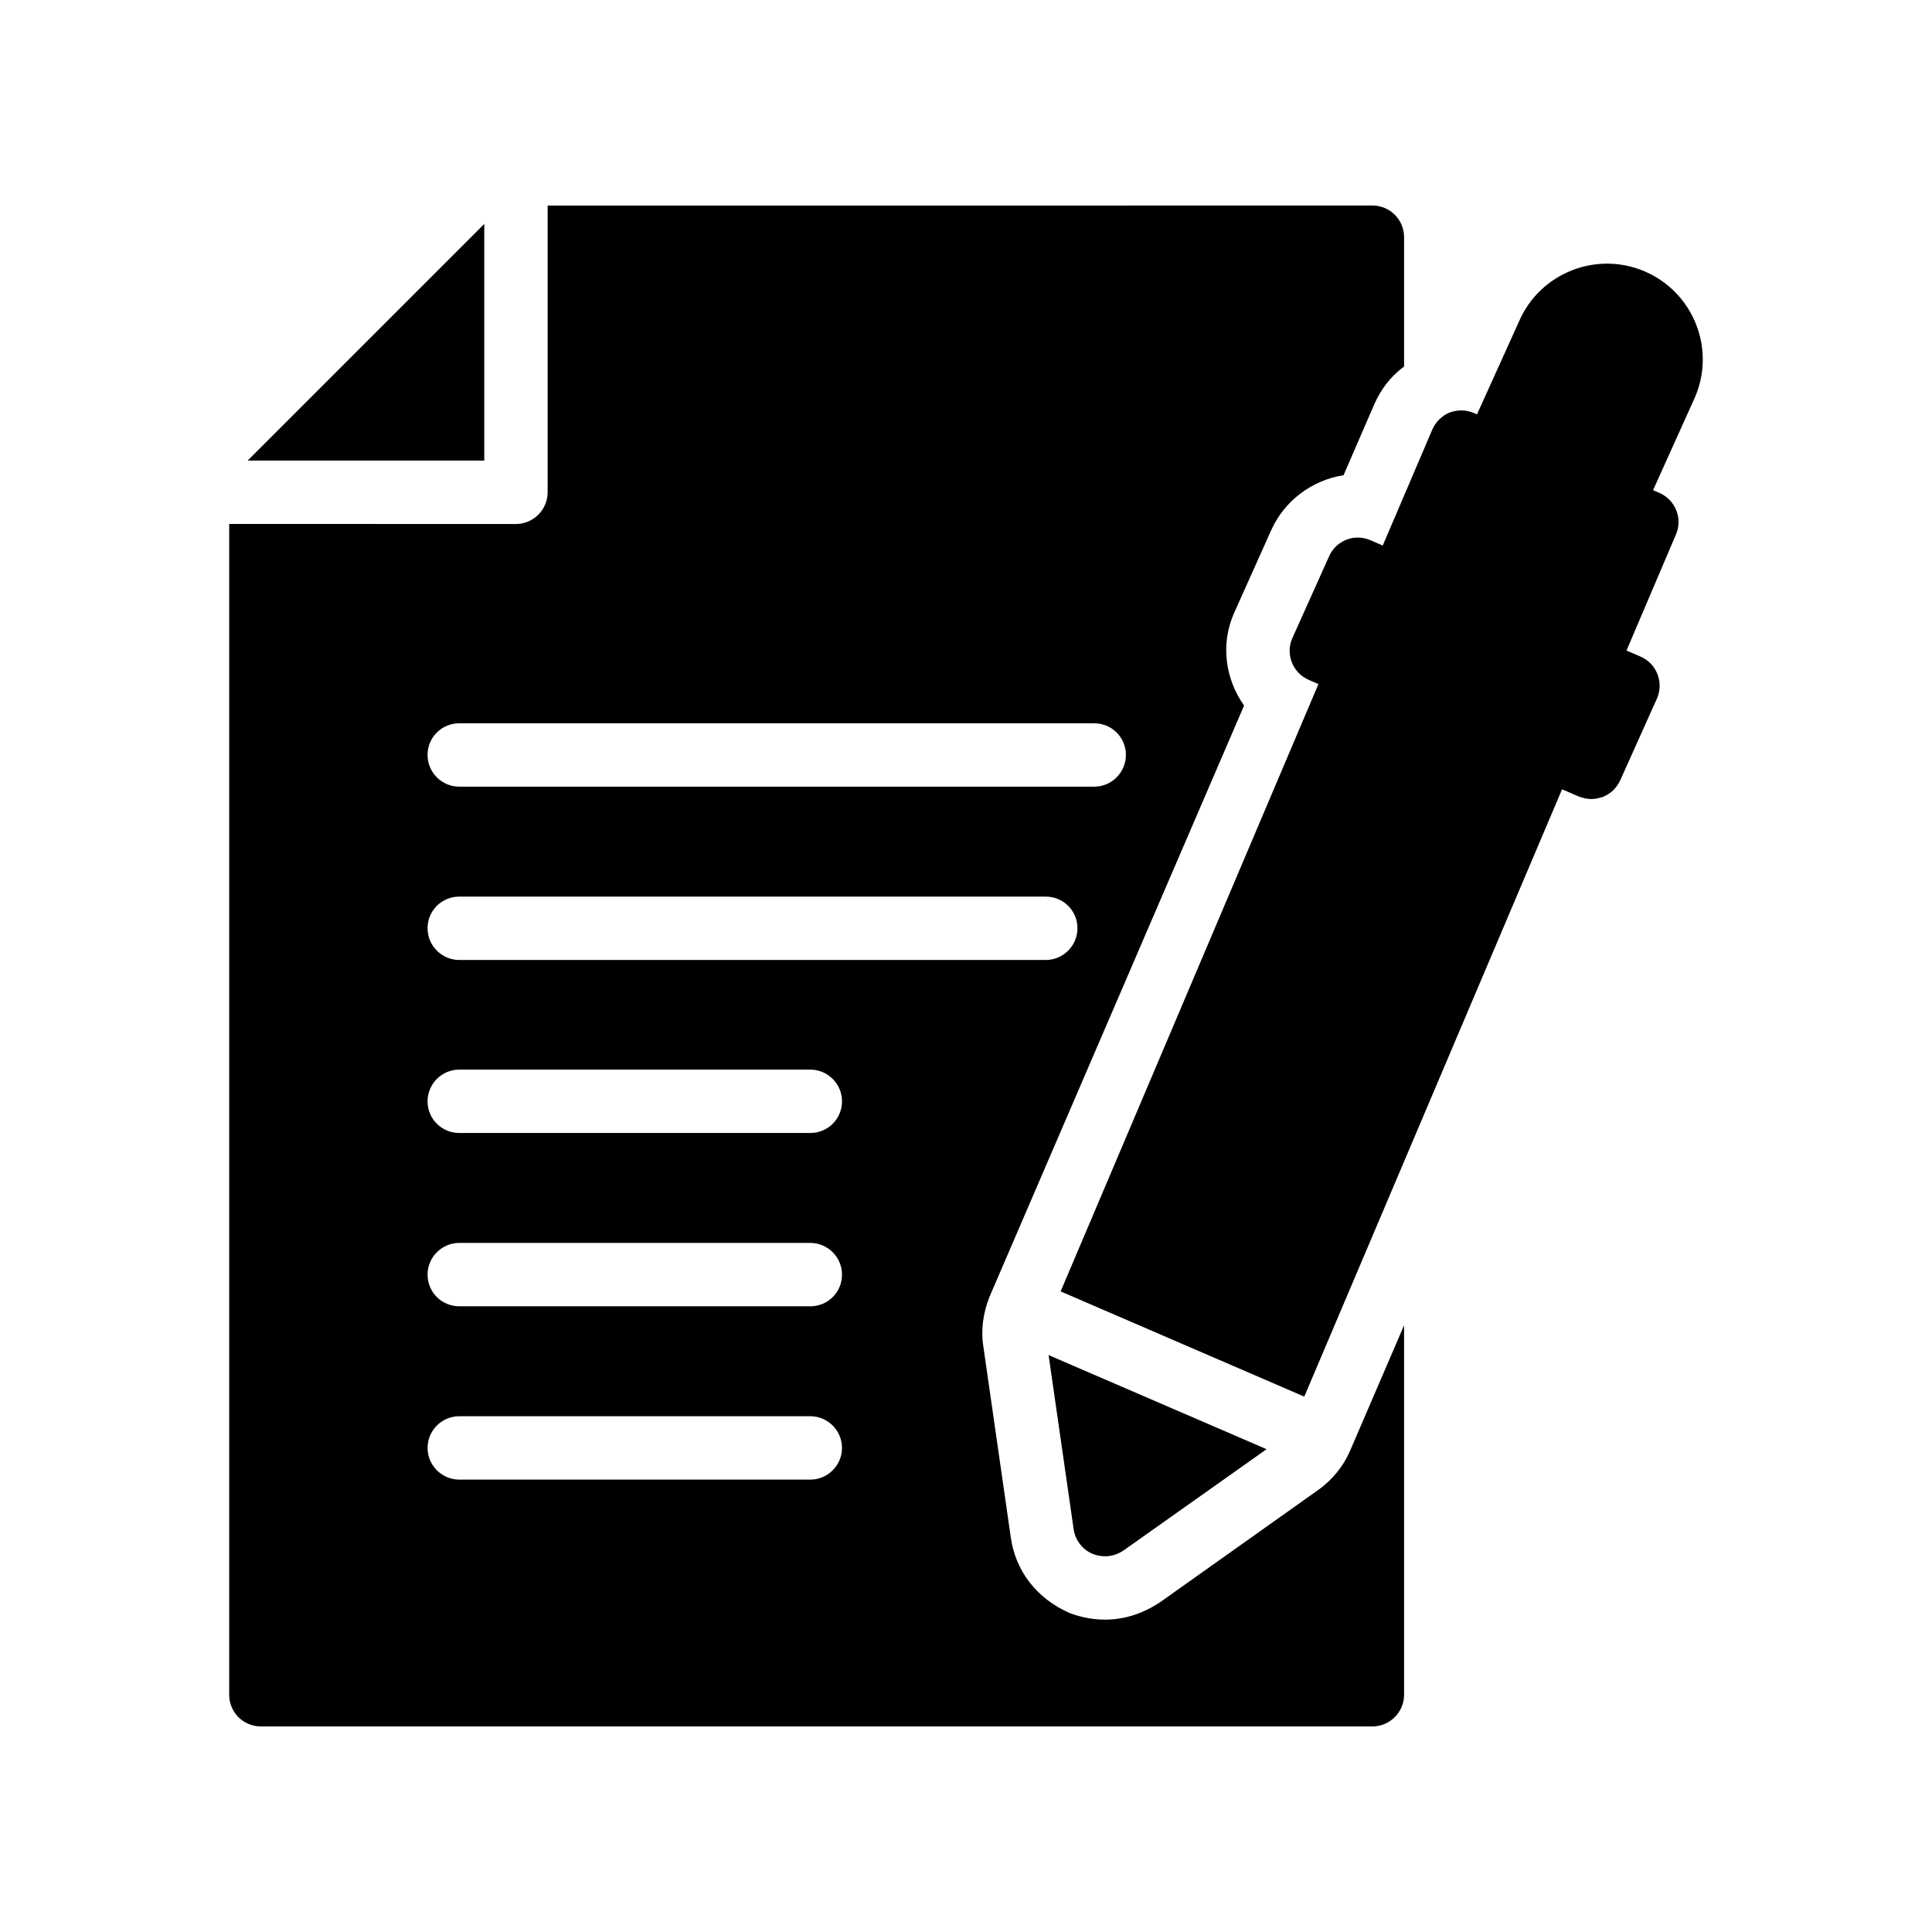
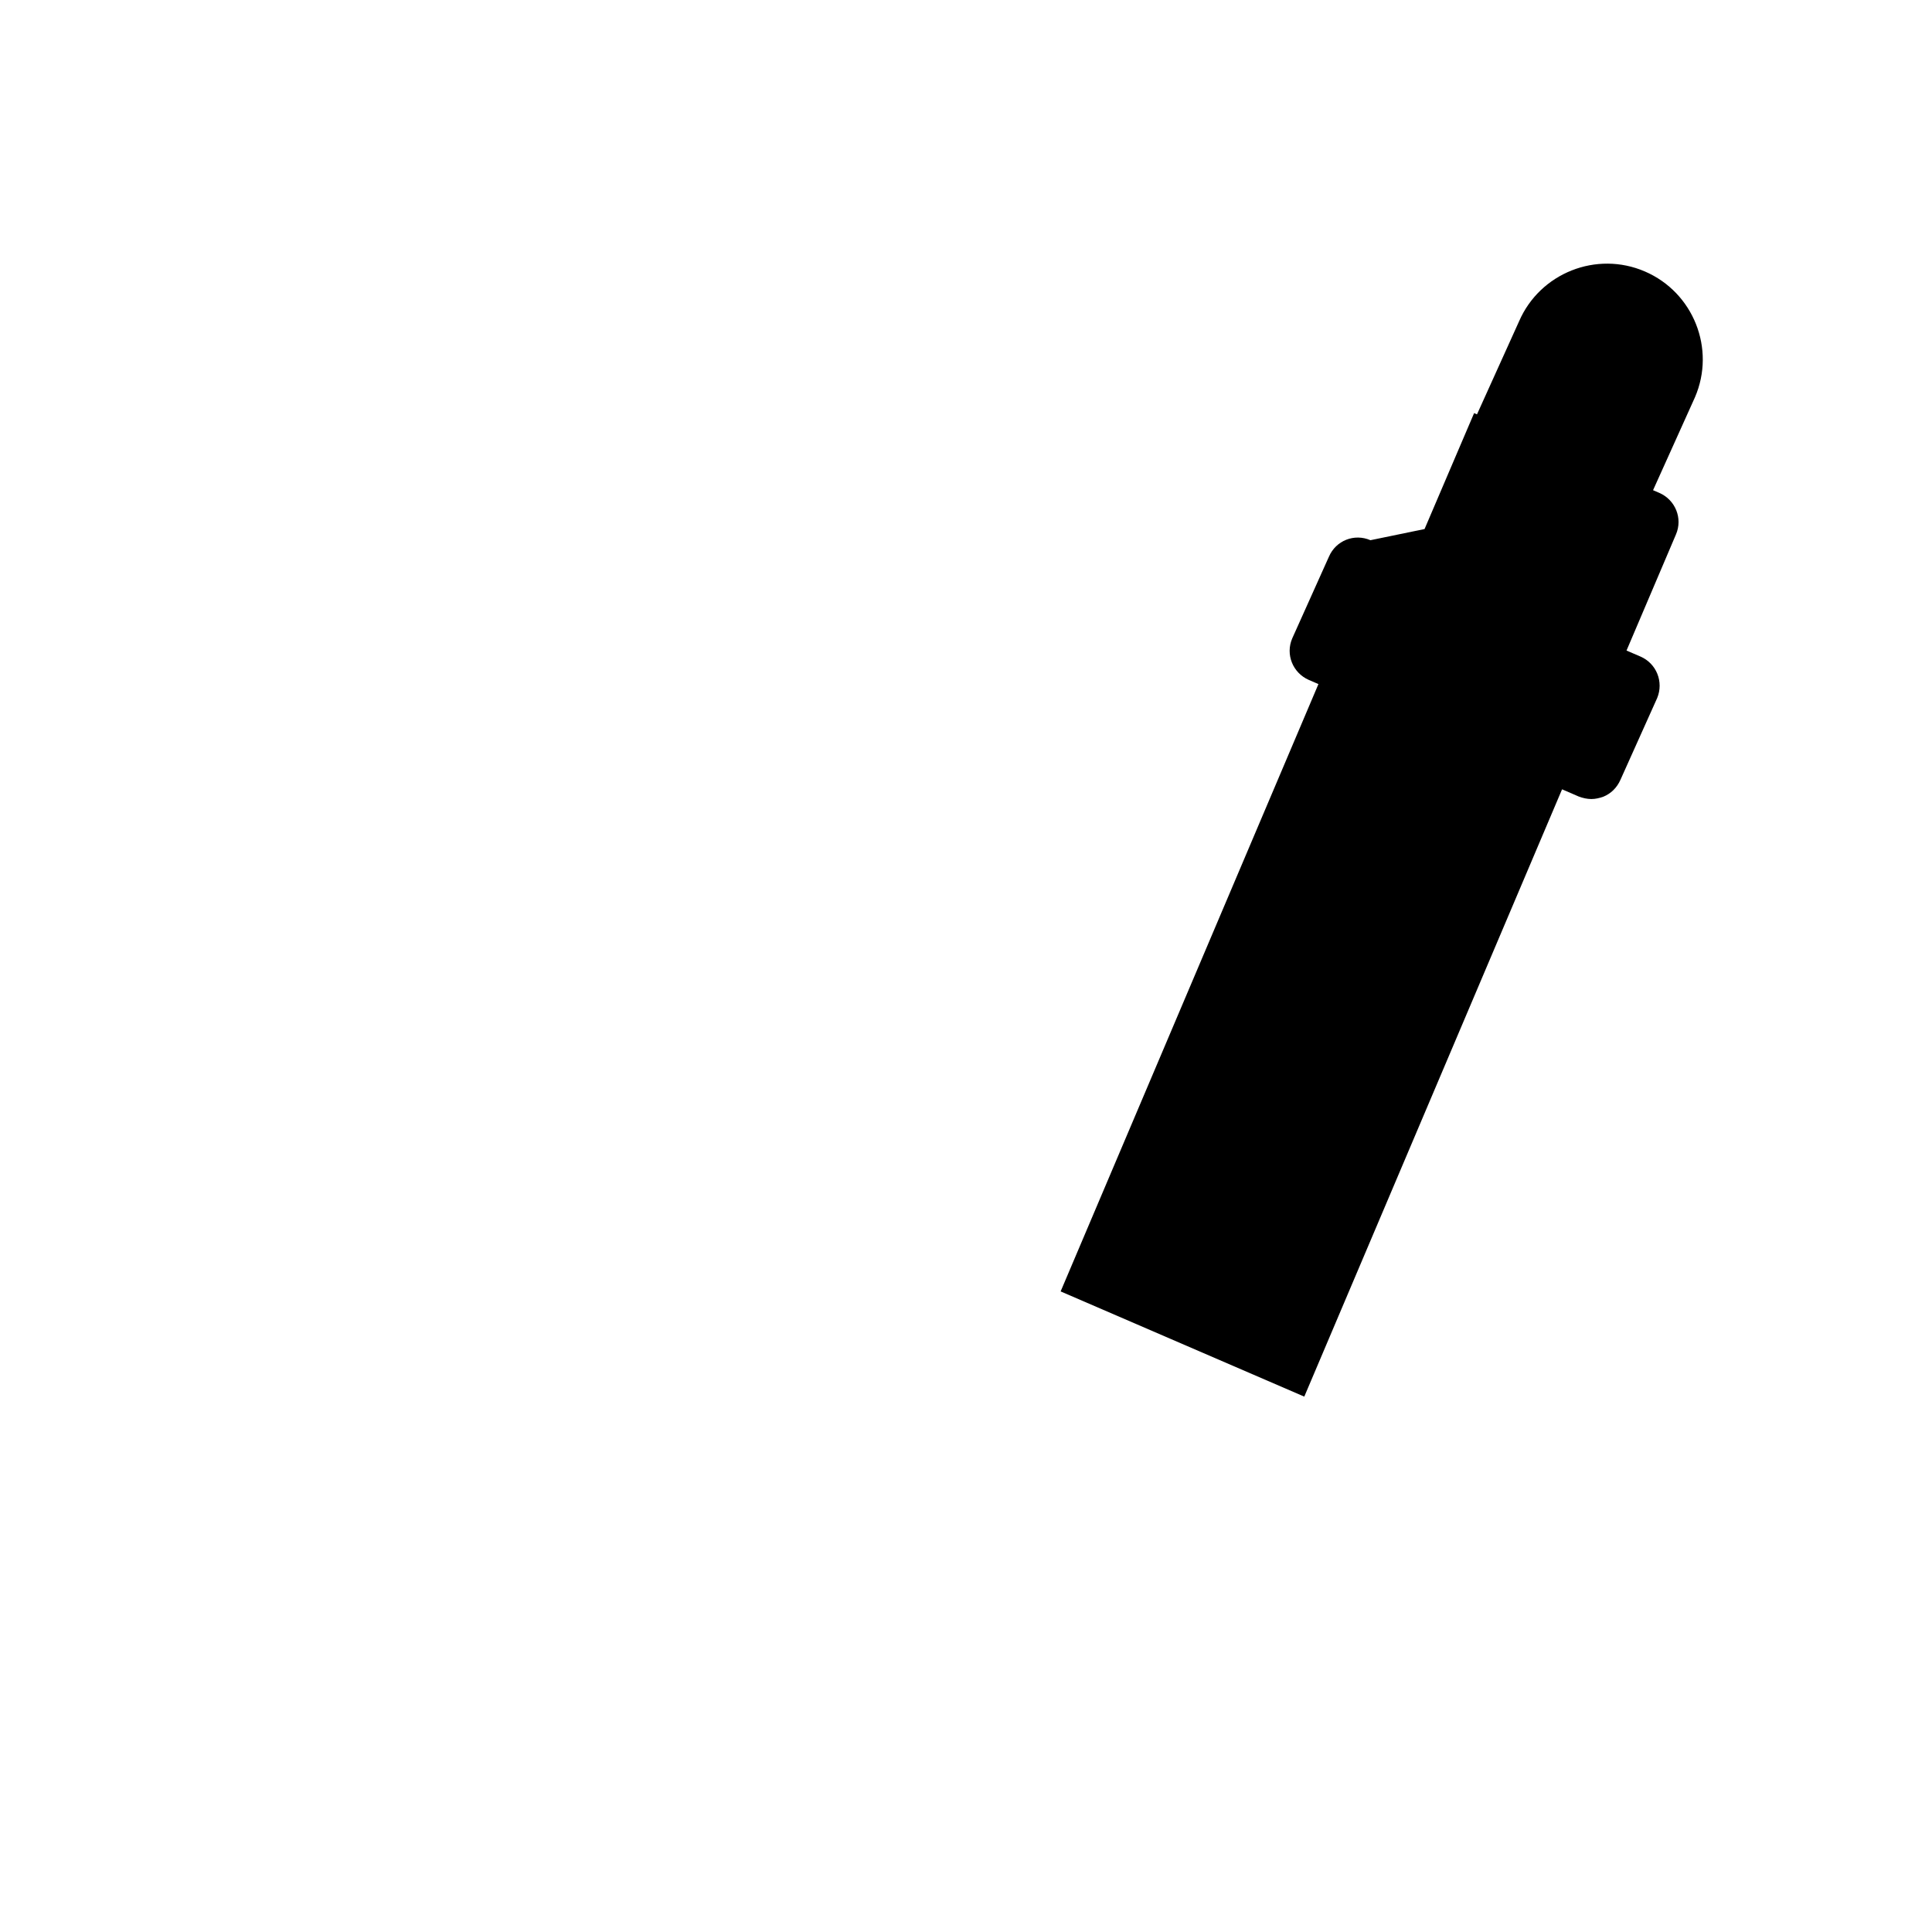
<svg xmlns="http://www.w3.org/2000/svg" fill="#000000" width="800px" height="800px" version="1.1" viewBox="144 144 512 512">
  <g>
-     <path d="m428.52 549.21c0.418 2.938 2.266 5.375 4.953 6.551 1.09 0.422 2.184 0.672 3.359 0.672 1.68 0 3.359-0.504 4.871-1.512l37.953-26.871-57.77-24.938z" />
-     <path d="m507.18 287.16c-4.281-1.848-9.152 0.082-11 4.367l-9.723 21.648c-1.848 4.281 0.168 9.152 4.367 11l2.574 1.113-68.32 160.95 64.57 27.879 68.316-160.94 4.402 1.902c1.09 0.418 2.266 0.672 3.359 0.672 1.09 0 2.098-0.25 3.106-0.586 2.098-0.84 3.695-2.434 4.617-4.535l9.723-21.648c1.762-4.281-0.168-9.152-4.449-11l-3.676-1.582 13.098-30.762c1.848-4.281-0.168-9.152-4.367-11l-1.699-0.734 11.105-24.625c5.543-12.848-0.418-27.793-13.266-33.336-12.848-5.543-27.793 0.418-33.336 13.184l-11.16 24.68-0.766-0.328c-2.098-0.922-4.367-0.922-6.465-0.168-2.016 0.84-3.695 2.434-4.617 4.535l-13.133 30.723z" />
-     <path d="m272.34 203.34-62.727 62.727h62.727z" />
-     <path d="m213.14 601.52h294.56c4.617 0 8.398-3.777 8.398-8.398l-0.004-97.906-14.273 33.168c-1.68 3.945-4.535 7.641-8.398 10.41l-41.984 29.809c-4.703 3.106-9.574 4.617-14.609 4.617-3.106 0-6.297-0.586-9.406-1.762-8.734-3.863-14.273-11.168-15.535-19.902l-7.301-50.797c-0.672-4.113-0.086-8.816 1.68-13.184l67.426-156.6c-4.953-6.969-6.297-16.207-2.688-24.434l9.824-21.914c3.441-7.809 10.75-13.352 19.23-14.695l8.145-18.809c1.762-4.031 4.449-7.473 7.894-9.992l-0.004-34.262c0-4.703-3.777-8.398-8.398-8.398l-218.57 0.004v75.992c0 4.617-3.777 8.398-8.398 8.398l-75.992-0.004v310.26c0 4.617 3.695 8.398 8.398 8.398zm52.566-265.84h168.27c4.617 0 8.398 3.695 8.398 8.398 0 4.617-3.777 8.398-8.398 8.398h-168.27c-4.617 0-8.398-3.777-8.398-8.398 0-4.703 3.777-8.398 8.398-8.398zm0 45.93h155.43c4.617 0 8.398 3.695 8.398 8.398 0 4.617-3.777 8.398-8.398 8.398l-155.43-0.004c-4.617 0-8.398-3.777-8.398-8.398 0-4.699 3.777-8.395 8.398-8.395zm0 45.848h93.035c4.617 0 8.398 3.777 8.398 8.398 0 4.703-3.777 8.398-8.398 8.398l-93.035-0.004c-4.617 0-8.398-3.695-8.398-8.398 0-4.617 3.777-8.395 8.398-8.395zm0 45.93h93.035c4.617 0 8.398 3.777 8.398 8.398 0 4.703-3.777 8.398-8.398 8.398l-93.035-0.004c-4.617 0-8.398-3.695-8.398-8.398 0-4.617 3.777-8.395 8.398-8.395zm0 45.93h93.035c4.617 0 8.398 3.777 8.398 8.398 0 4.617-3.777 8.398-8.398 8.398l-93.035-0.004c-4.617 0-8.398-3.777-8.398-8.398 0-4.613 3.777-8.395 8.398-8.395z" />
+     <path d="m507.18 287.16c-4.281-1.848-9.152 0.082-11 4.367l-9.723 21.648c-1.848 4.281 0.168 9.152 4.367 11l2.574 1.113-68.32 160.95 64.57 27.879 68.316-160.94 4.402 1.902c1.09 0.418 2.266 0.672 3.359 0.672 1.09 0 2.098-0.25 3.106-0.586 2.098-0.84 3.695-2.434 4.617-4.535l9.723-21.648c1.762-4.281-0.168-9.152-4.449-11l-3.676-1.582 13.098-30.762c1.848-4.281-0.168-9.152-4.367-11l-1.699-0.734 11.105-24.625c5.543-12.848-0.418-27.793-13.266-33.336-12.848-5.543-27.793 0.418-33.336 13.184l-11.16 24.68-0.766-0.328l-13.133 30.723z" />
  </g>
</svg>